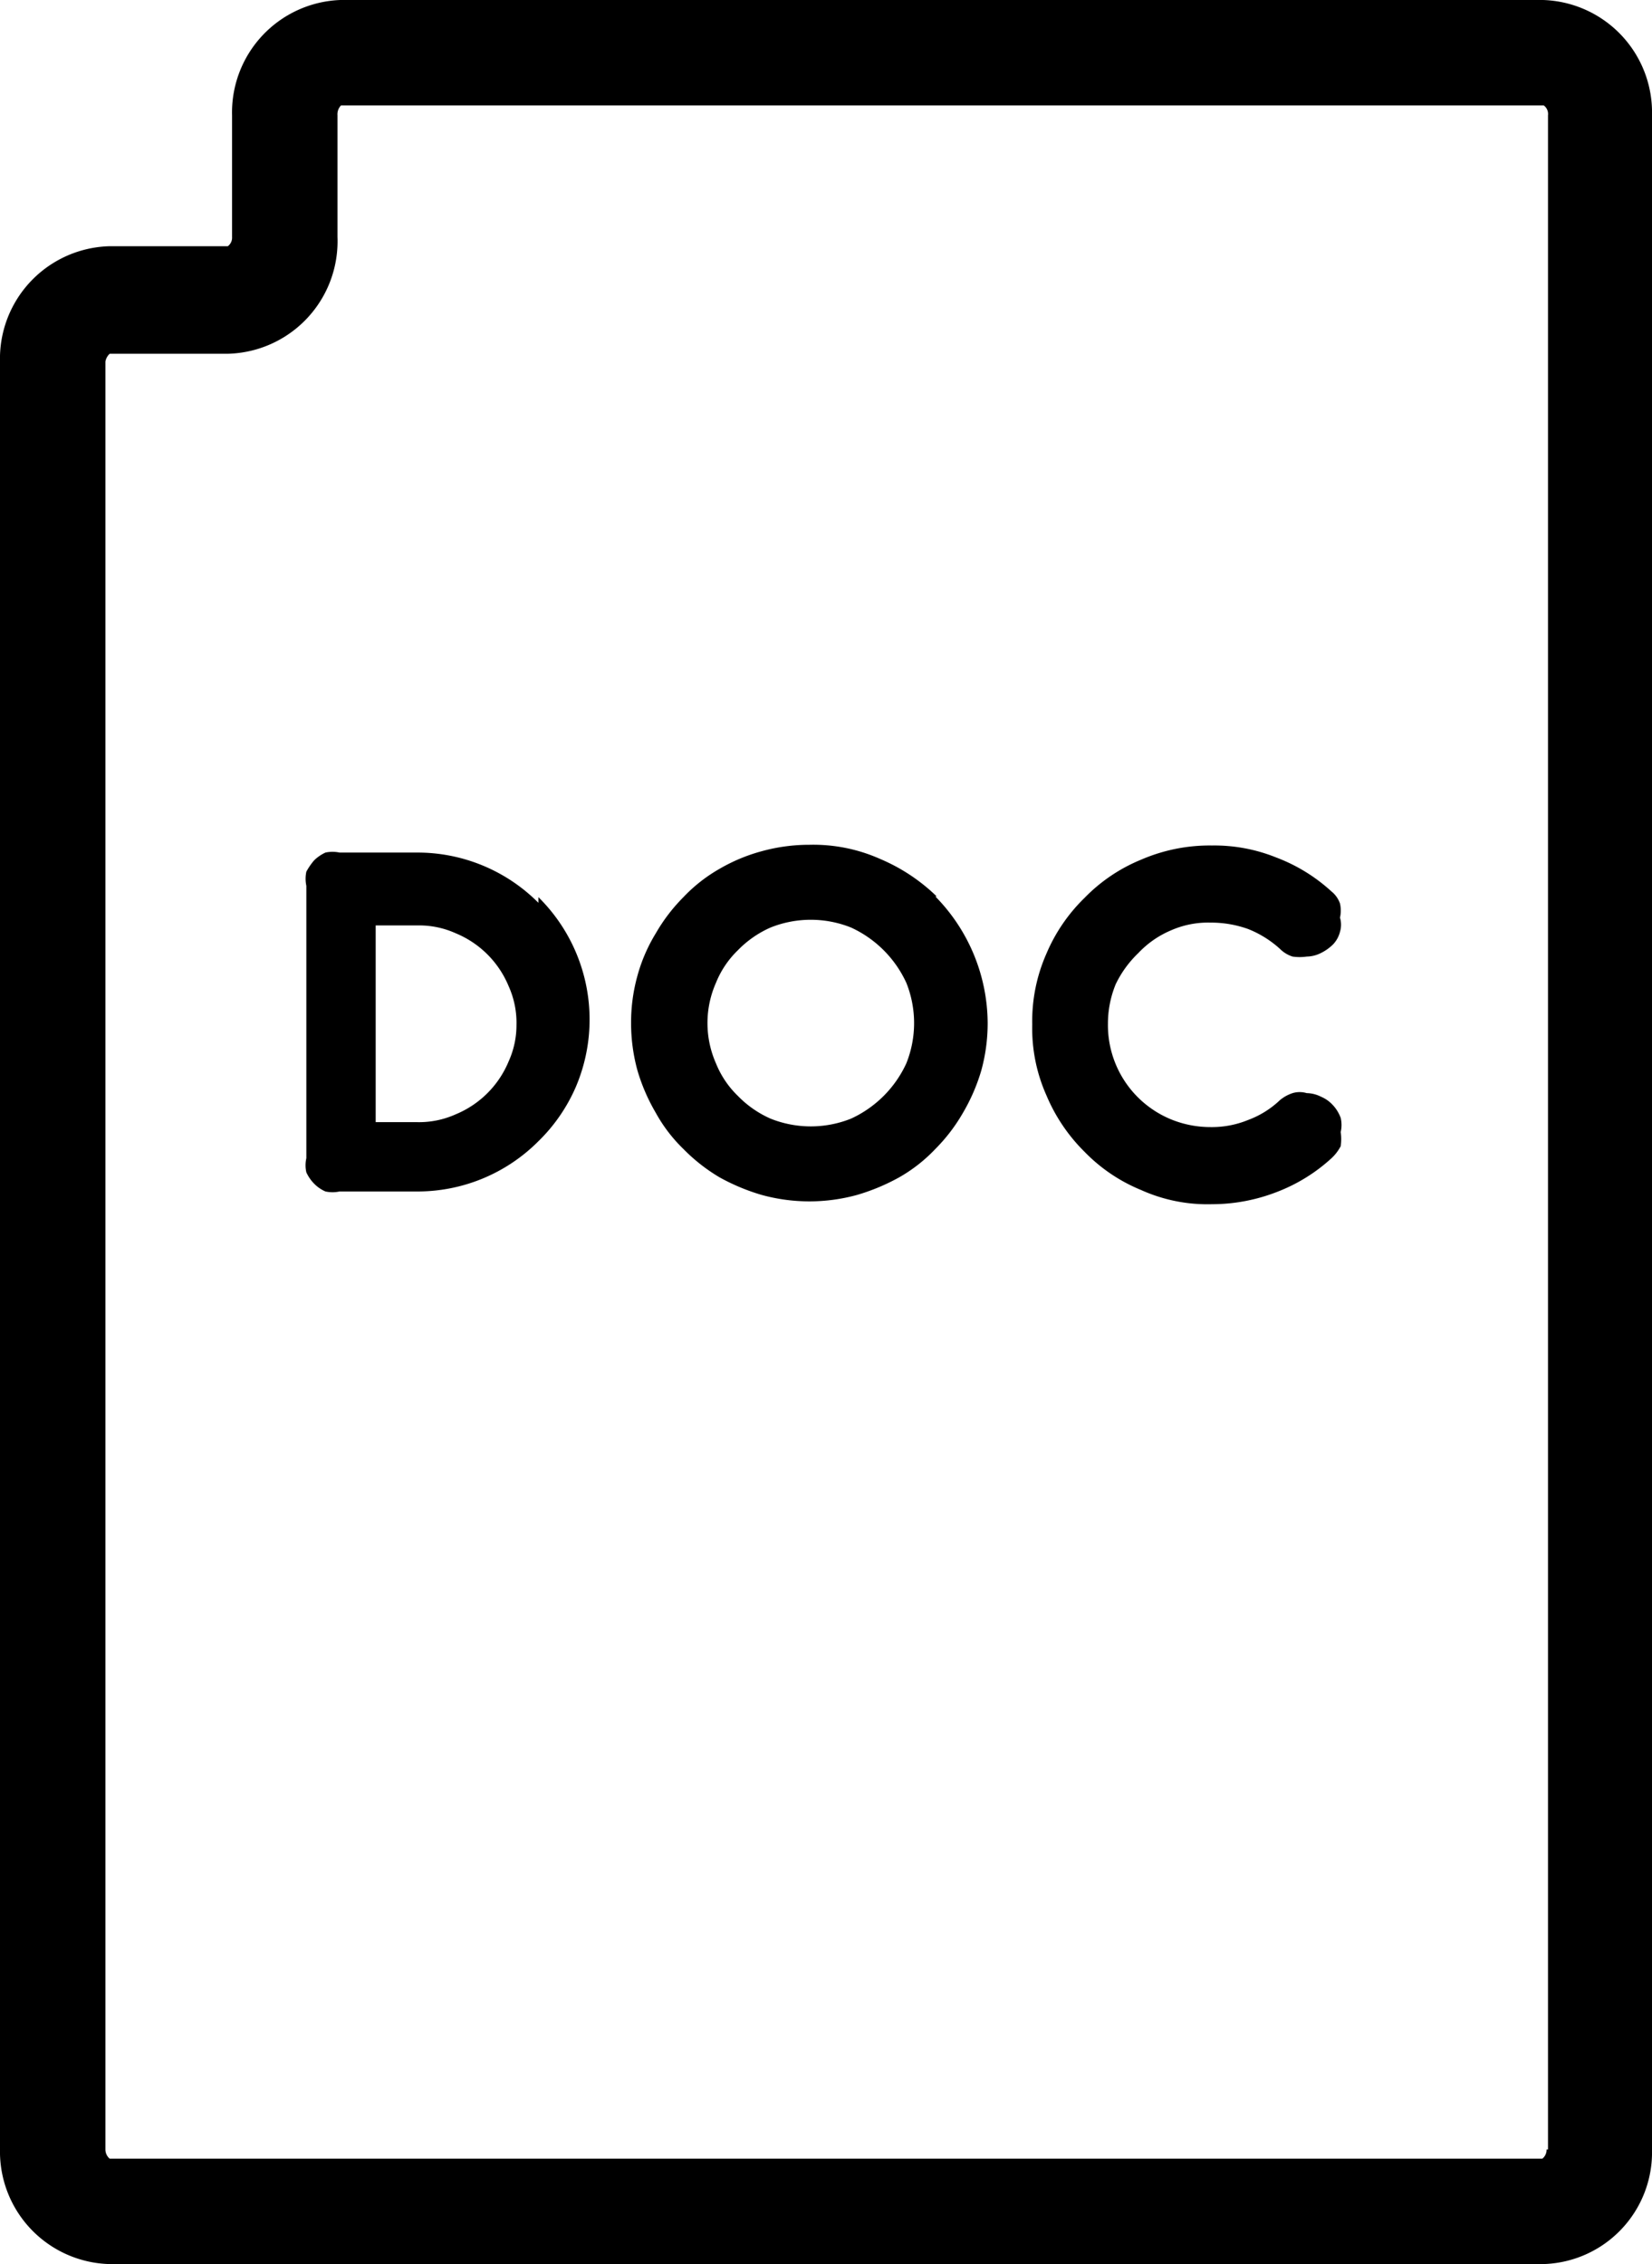
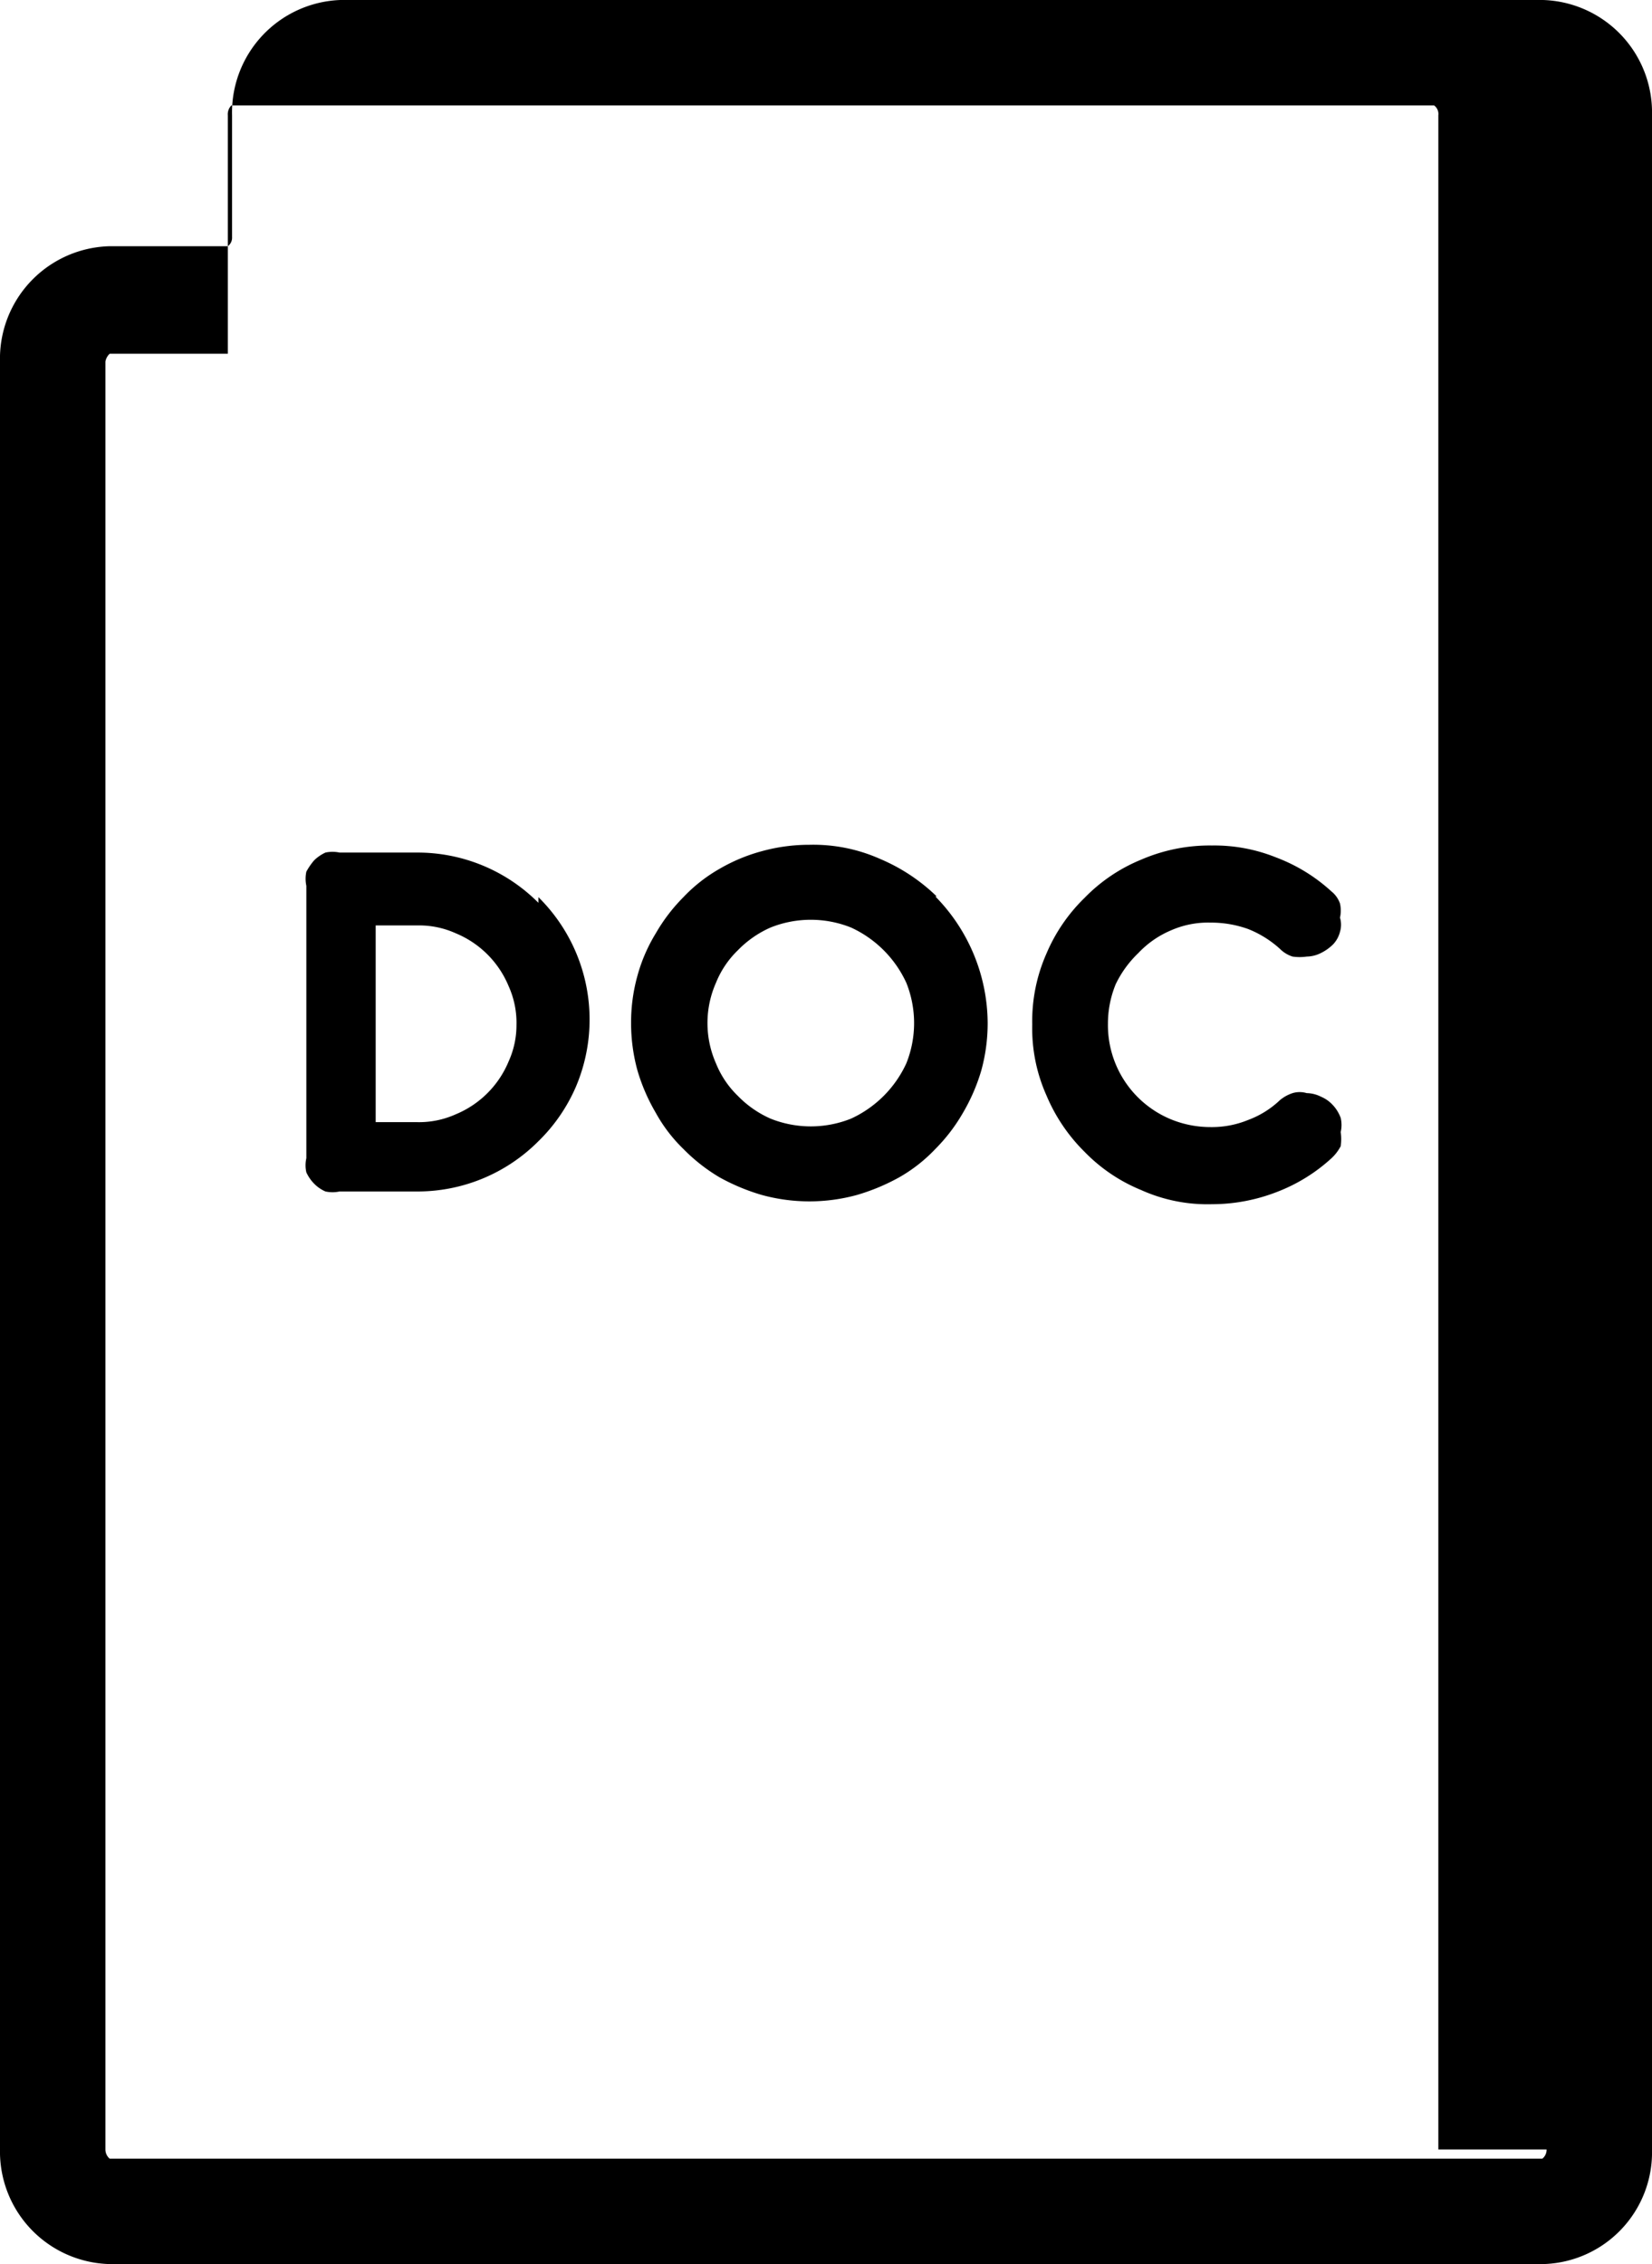
<svg xmlns="http://www.w3.org/2000/svg" viewBox="0 0 23.35 32">
-   <path d="M7.61 12.76a2.41 2.41 0 0 0-1.72-.71H4.8a.48.48 0 0 0-.2 0 .57.57 0 0 0-.16.11.91.91 0 0 0-.11.16.48.48 0 0 0 0 .2v3.85a.45.45 0 0 0 0 .2.57.57 0 0 0 .11.16.51.51 0 0 0 .16.11.48.48 0 0 0 .2 0h1.09a2.41 2.41 0 0 0 1.72-.71 2.41 2.41 0 0 0 .53-.77 2.43 2.43 0 0 0-.53-2.68ZM7.19 15a1.38 1.38 0 0 1-.75.75 1.26 1.26 0 0 1-.55.11h-.58v-2.78h.58a1.26 1.26 0 0 1 .55.11 1.38 1.38 0 0 1 .75.75 1.26 1.26 0 0 1 .11.55 1.24 1.24 0 0 1-.11.51Zm6.05-2.33a2.6 2.6 0 0 0-.8-.53 2.32 2.32 0 0 0-1-.2 2.52 2.52 0 0 0-.67.09 2.45 2.45 0 0 0-.6.25 2.2 2.2 0 0 0-.51.4 2.46 2.46 0 0 0-.39.51 2.32 2.32 0 0 0-.26.6 2.46 2.46 0 0 0-.09.67 2.52 2.52 0 0 0 .09.67 2.66 2.66 0 0 0 .26.6 2.16 2.16 0 0 0 .39.51 2.5 2.5 0 0 0 .51.4 2.91 2.91 0 0 0 .6.25 2.54 2.54 0 0 0 1.34 0 2.91 2.91 0 0 0 .6-.25 2.2 2.2 0 0 0 .51-.4 2.46 2.46 0 0 0 .39-.51 2.66 2.66 0 0 0 .26-.6 2.52 2.52 0 0 0 .09-.67 2.57 2.57 0 0 0-.74-1.79Zm-.43 2.36a1.59 1.59 0 0 1-.78.78 1.53 1.53 0 0 1-1.14 0 1.47 1.47 0 0 1-.46-.32 1.33 1.33 0 0 1-.31-.46 1.41 1.41 0 0 1 0-1.14 1.33 1.33 0 0 1 .31-.46 1.47 1.47 0 0 1 .46-.32 1.53 1.53 0 0 1 1.14 0 1.59 1.59 0 0 1 .78.78 1.53 1.53 0 0 1 0 1.14Zm9-15.03h-17a1.59 1.59 0 0 0-1.53 1.63v1.72a.15.15 0 0 1-.06.13H1.55A1.59 1.59 0 0 0 0 5.11v25.27A1.59 1.59 0 0 0 1.55 32h20.26a1.58 1.58 0 0 0 1.54-1.62V1.63A1.59 1.59 0 0 0 21.81 0Zm.05 30.38a.16.16 0 0 1-.06.13H1.55a.17.17 0 0 1-.06-.13V5.11A.2.2 0 0 1 1.55 5h1.67a1.59 1.59 0 0 0 1.55-1.65V1.63a.18.18 0 0 1 .05-.14h17a.15.15 0 0 1 .06.14v28.75Zm-5.77-16.91a1.36 1.36 0 0 1 .46-.32 1.3 1.3 0 0 1 .56-.11 1.55 1.55 0 0 1 .53.09 1.48 1.48 0 0 1 .45.28.44.44 0 0 0 .18.11.69.69 0 0 0 .2 0 .46.46 0 0 0 .2-.05.66.66 0 0 0 .17-.12.4.4 0 0 0 .1-.18.35.35 0 0 0 0-.2.46.46 0 0 0 0-.2.38.38 0 0 0-.12-.17 2.42 2.42 0 0 0-.78-.48 2.34 2.34 0 0 0-.91-.17 2.44 2.44 0 0 0-1 .2 2.36 2.36 0 0 0-.8.54 2.41 2.41 0 0 0-.54.79 2.36 2.36 0 0 0-.2 1 2.32 2.32 0 0 0 .2 1 2.46 2.46 0 0 0 .54.8 2.36 2.36 0 0 0 .8.54 2.28 2.28 0 0 0 1 .2 2.53 2.53 0 0 0 .91-.17 2.42 2.42 0 0 0 .78-.48.64.64 0 0 0 .13-.17.71.71 0 0 0 0-.2.44.44 0 0 0 0-.2.54.54 0 0 0-.11-.18.48.48 0 0 0-.17-.12.46.46 0 0 0-.2-.05.35.35 0 0 0-.2 0 .54.54 0 0 0-.18.1 1.31 1.31 0 0 1-.45.28 1.35 1.35 0 0 1-.53.1 1.47 1.47 0 0 1-.56-.11 1.44 1.44 0 0 1-.89-1.35 1.47 1.47 0 0 1 .11-.56 1.52 1.52 0 0 1 .32-.44Z" />
+   <path d="M7.61 12.76a2.41 2.41 0 0 0-1.72-.71H4.8a.48.48 0 0 0-.2 0 .57.57 0 0 0-.16.11.91.91 0 0 0-.11.16.48.48 0 0 0 0 .2v3.85a.45.45 0 0 0 0 .2.57.57 0 0 0 .11.16.51.51 0 0 0 .16.11.48.48 0 0 0 .2 0h1.09a2.41 2.41 0 0 0 1.72-.71 2.41 2.41 0 0 0 .53-.77 2.43 2.43 0 0 0-.53-2.68ZM7.19 15a1.38 1.38 0 0 1-.75.75 1.26 1.26 0 0 1-.55.11h-.58v-2.78h.58a1.26 1.26 0 0 1 .55.11 1.38 1.38 0 0 1 .75.75 1.26 1.26 0 0 1 .11.55 1.24 1.24 0 0 1-.11.51Zm6.05-2.33a2.6 2.6 0 0 0-.8-.53 2.32 2.32 0 0 0-1-.2 2.52 2.52 0 0 0-.67.09 2.45 2.45 0 0 0-.6.25 2.2 2.2 0 0 0-.51.4 2.46 2.46 0 0 0-.39.51 2.32 2.32 0 0 0-.26.6 2.46 2.46 0 0 0-.09.67 2.52 2.52 0 0 0 .09.67 2.66 2.66 0 0 0 .26.6 2.16 2.16 0 0 0 .39.51 2.5 2.5 0 0 0 .51.4 2.91 2.91 0 0 0 .6.25 2.54 2.54 0 0 0 1.34 0 2.91 2.91 0 0 0 .6-.25 2.2 2.2 0 0 0 .51-.4 2.46 2.46 0 0 0 .39-.51 2.66 2.66 0 0 0 .26-.6 2.52 2.52 0 0 0 .09-.67 2.57 2.57 0 0 0-.74-1.79Zm-.43 2.36a1.59 1.59 0 0 1-.78.78 1.53 1.53 0 0 1-1.14 0 1.47 1.47 0 0 1-.46-.32 1.33 1.33 0 0 1-.31-.46 1.41 1.41 0 0 1 0-1.14 1.33 1.33 0 0 1 .31-.46 1.47 1.47 0 0 1 .46-.32 1.53 1.53 0 0 1 1.14 0 1.59 1.59 0 0 1 .78.78 1.53 1.53 0 0 1 0 1.14Zm9-15.03h-17a1.59 1.59 0 0 0-1.53 1.63v1.72a.15.15 0 0 1-.06.13H1.55A1.59 1.59 0 0 0 0 5.11v25.27A1.59 1.59 0 0 0 1.55 32h20.26a1.58 1.58 0 0 0 1.54-1.62V1.63A1.59 1.59 0 0 0 21.81 0Zm.05 30.38a.16.16 0 0 1-.06.13H1.55a.17.17 0 0 1-.06-.13V5.11A.2.2 0 0 1 1.55 5h1.67V1.63a.18.18 0 0 1 .05-.14h17a.15.15 0 0 1 .06.14v28.75Zm-5.77-16.91a1.36 1.36 0 0 1 .46-.32 1.3 1.3 0 0 1 .56-.11 1.55 1.55 0 0 1 .53.09 1.48 1.48 0 0 1 .45.28.44.44 0 0 0 .18.11.69.69 0 0 0 .2 0 .46.46 0 0 0 .2-.05.66.66 0 0 0 .17-.12.4.4 0 0 0 .1-.18.35.35 0 0 0 0-.2.46.46 0 0 0 0-.2.38.38 0 0 0-.12-.17 2.42 2.42 0 0 0-.78-.48 2.34 2.34 0 0 0-.91-.17 2.44 2.44 0 0 0-1 .2 2.36 2.36 0 0 0-.8.54 2.41 2.41 0 0 0-.54.79 2.36 2.36 0 0 0-.2 1 2.32 2.32 0 0 0 .2 1 2.46 2.46 0 0 0 .54.8 2.36 2.36 0 0 0 .8.54 2.28 2.28 0 0 0 1 .2 2.53 2.53 0 0 0 .91-.17 2.42 2.42 0 0 0 .78-.48.64.64 0 0 0 .13-.17.71.71 0 0 0 0-.2.44.44 0 0 0 0-.2.54.54 0 0 0-.11-.18.48.48 0 0 0-.17-.12.46.46 0 0 0-.2-.05.35.35 0 0 0-.2 0 .54.54 0 0 0-.18.1 1.31 1.31 0 0 1-.45.28 1.35 1.35 0 0 1-.53.1 1.47 1.47 0 0 1-.56-.11 1.44 1.44 0 0 1-.89-1.35 1.47 1.47 0 0 1 .11-.56 1.52 1.52 0 0 1 .32-.44Z" />
</svg>